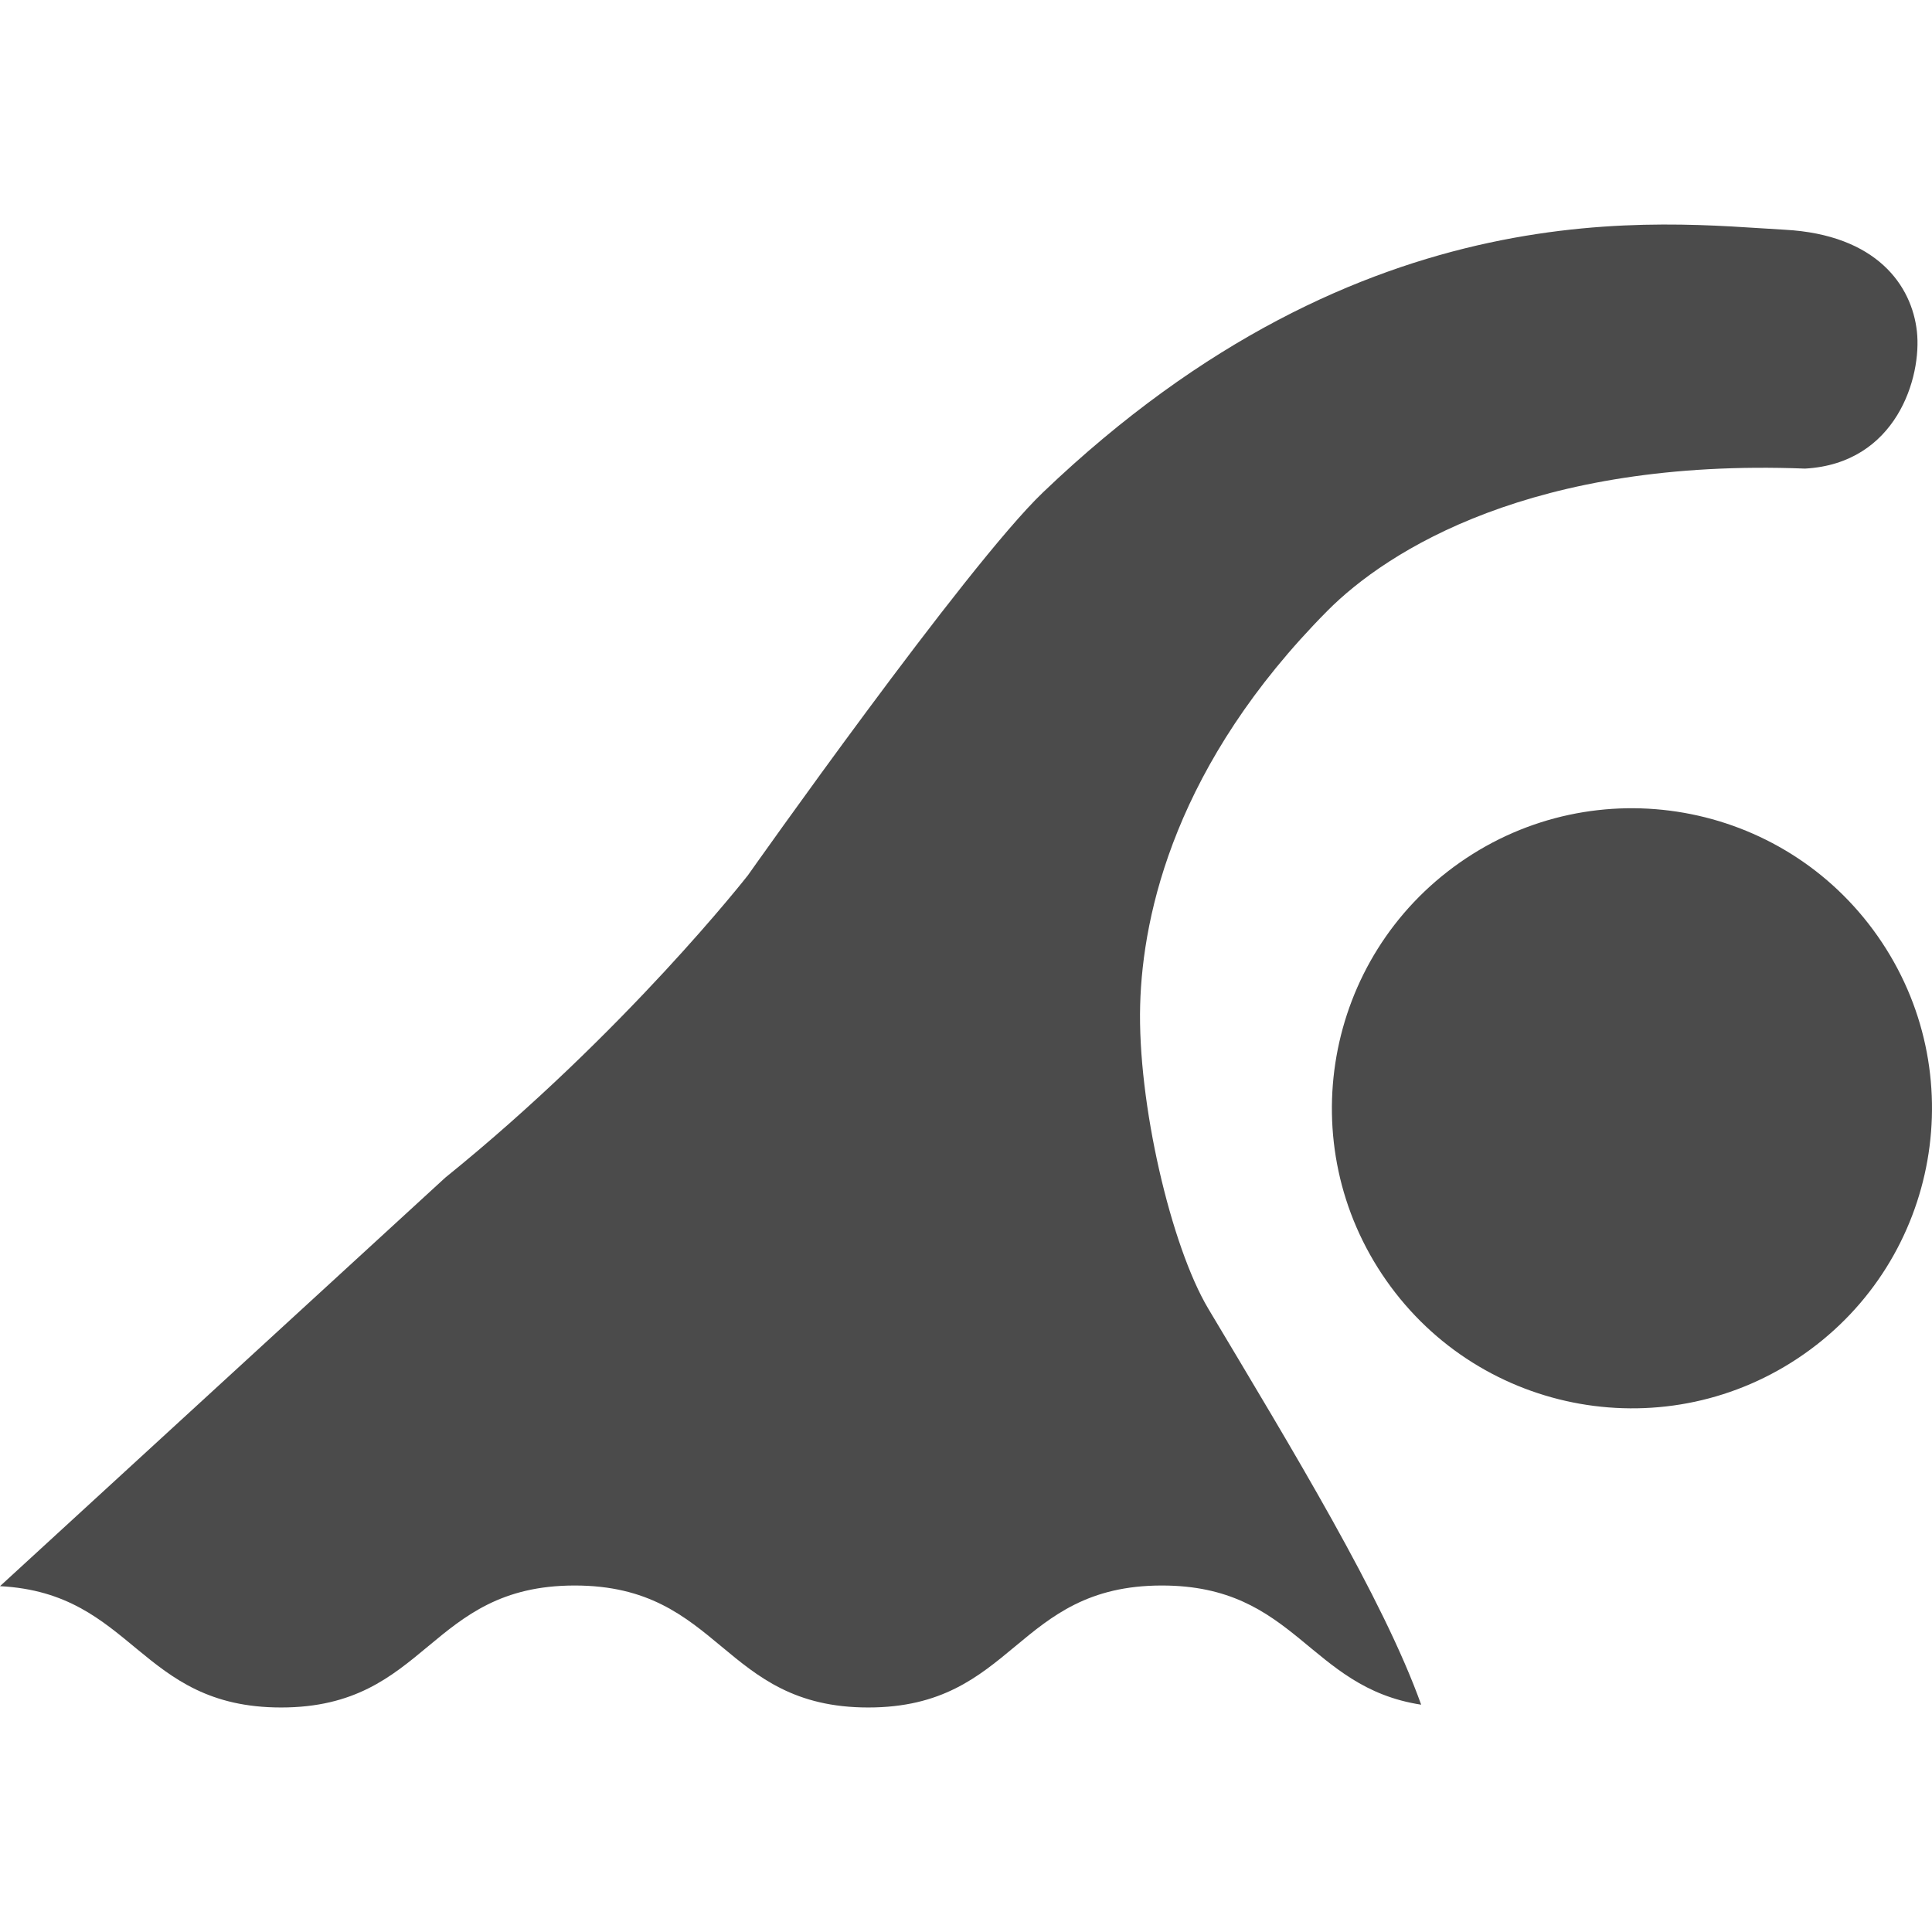
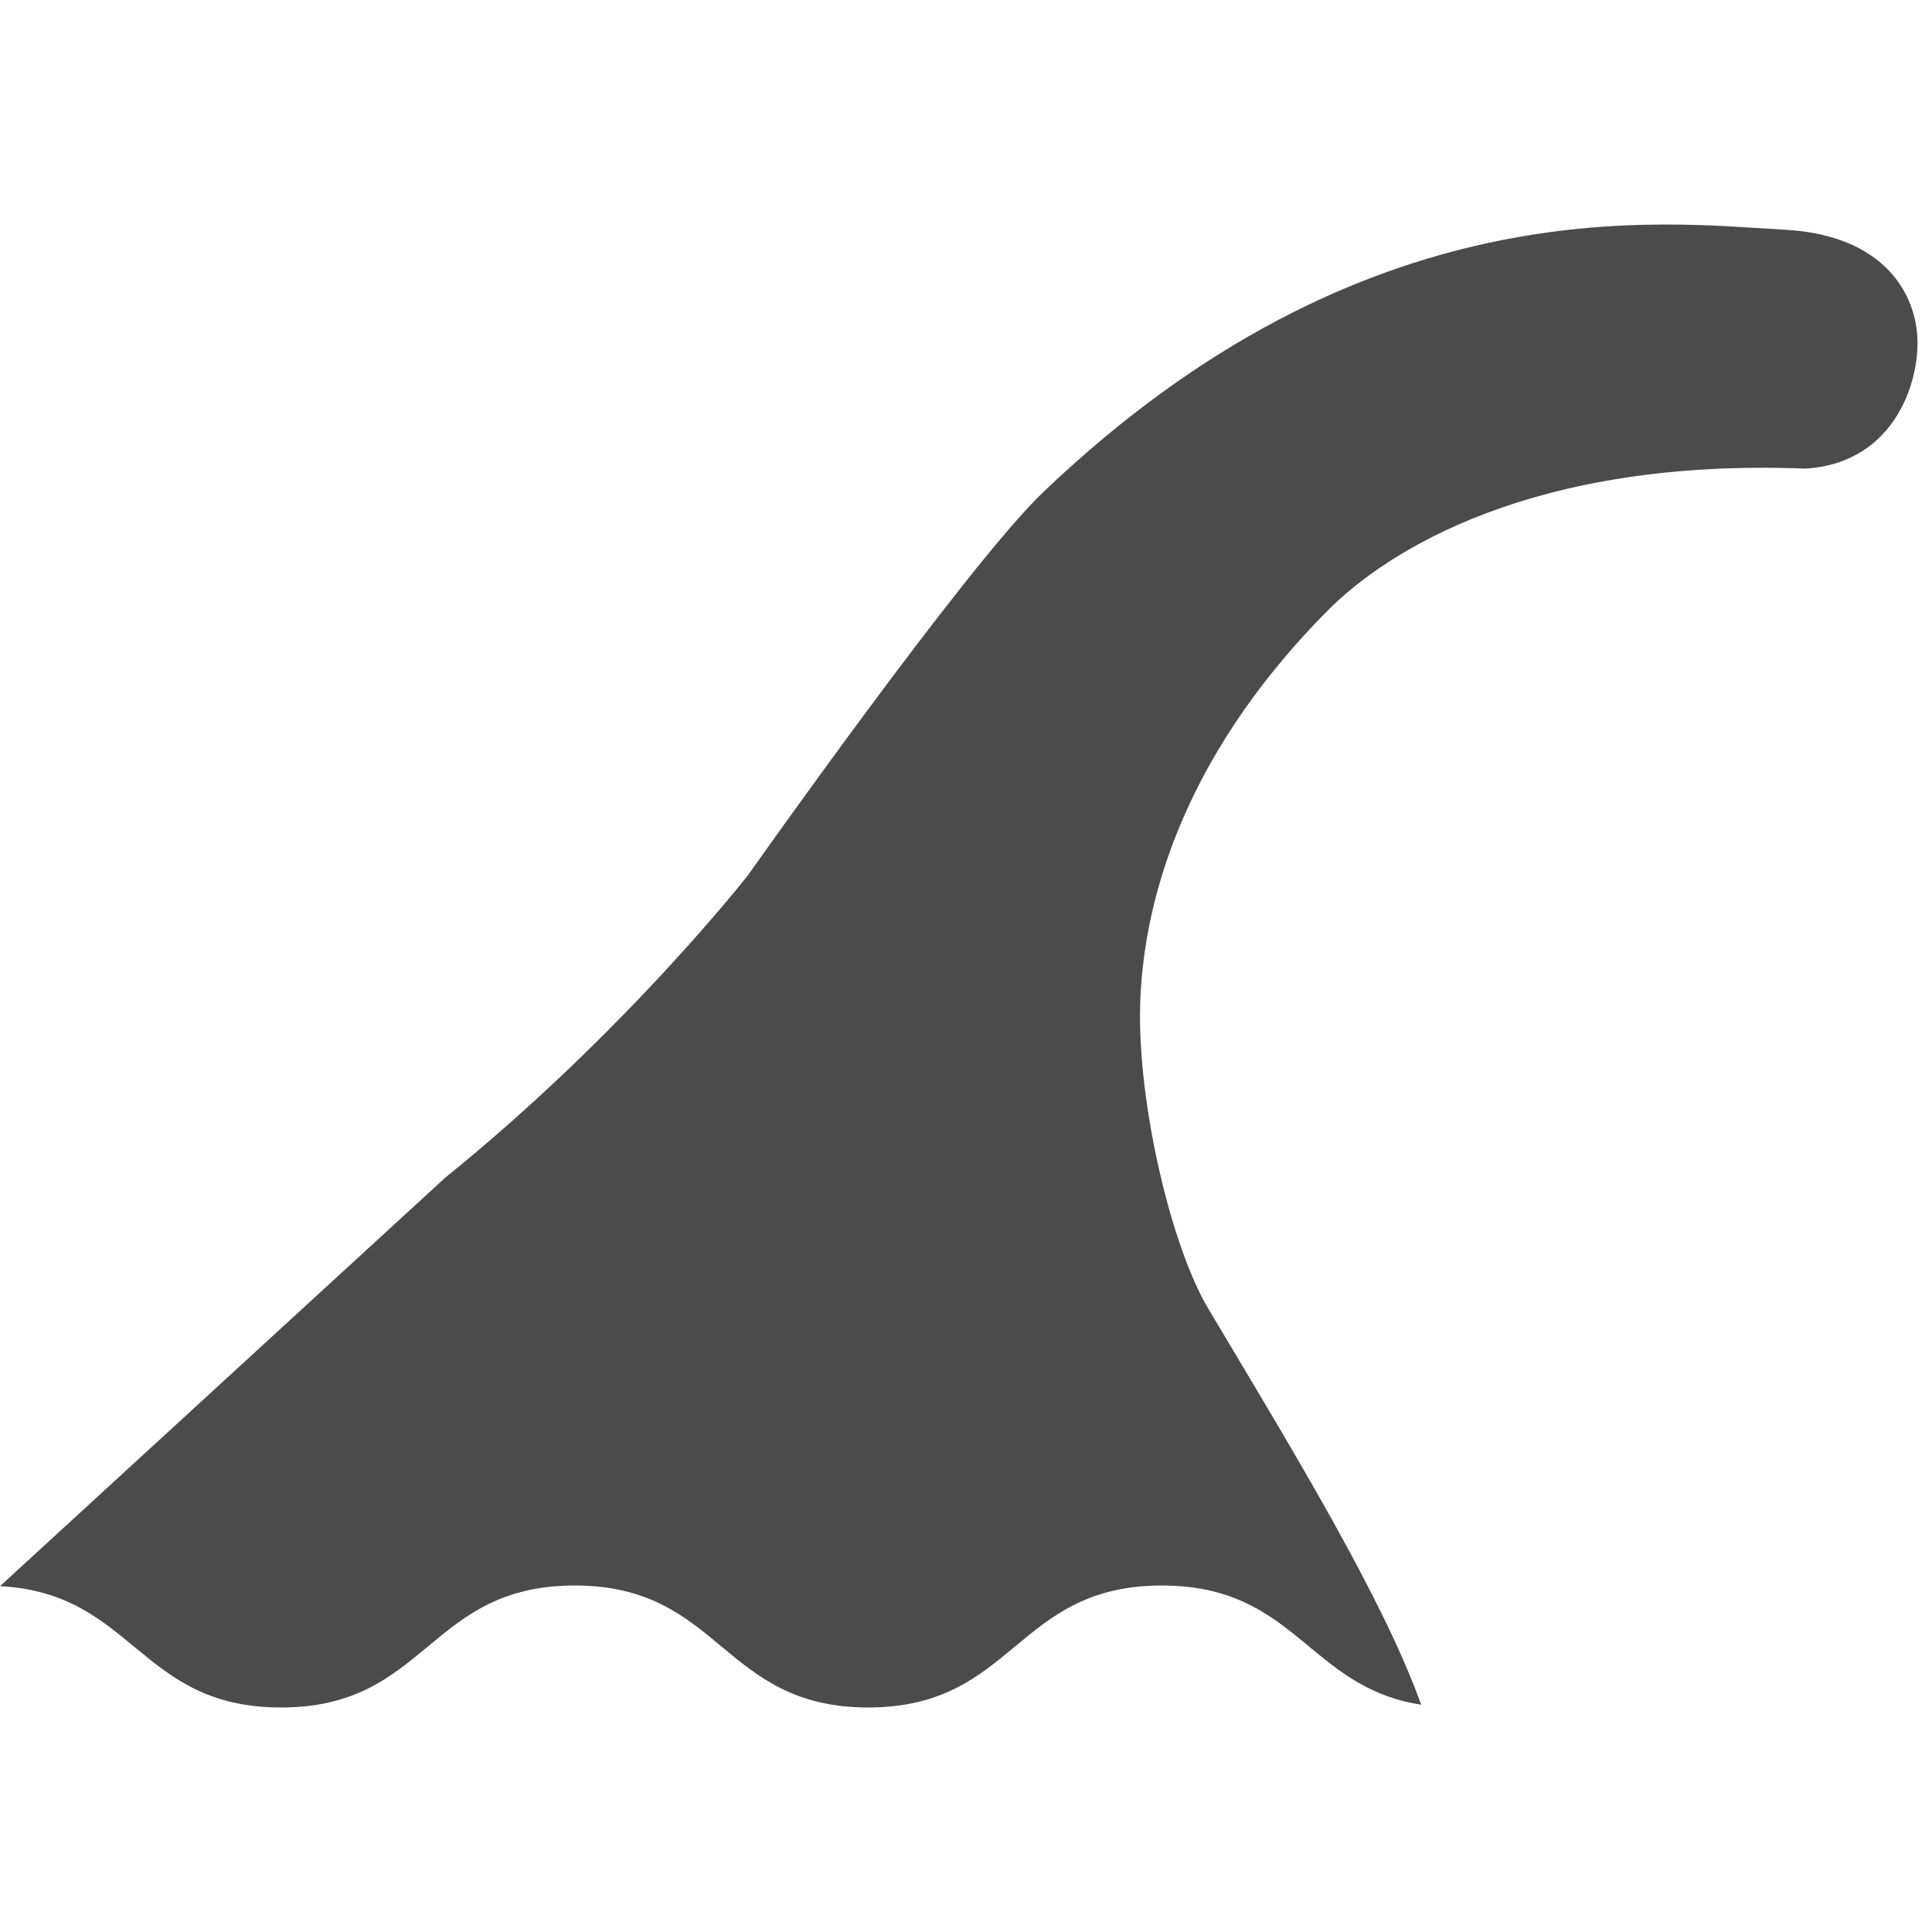
<svg xmlns="http://www.w3.org/2000/svg" version="1.1" id="_x32_" x="0px" y="0px" viewBox="0 0 512 512" style="width: 256px; height: 256px; opacity: 1;" xml:space="preserve">
  <style type="text/css">
	.st0{fill:#4B4B4B;}
</style>
  <g>
-     <path class="st0" d="M497.618,248.108c-25.19-35.976-74.773-44.72-110.741-19.531c-35.967,25.191-44.72,74.766-19.514,110.742   c25.174,35.959,74.758,44.712,110.725,19.522C514.071,333.66,522.792,284.068,497.618,248.108z" style="fill: rgb(75, 75, 75);" />
    <path class="st0" d="M302.155,266.276c0.677-24.489,9.518-63.94,49.599-104.38c15.911-16.046,54.478-40.512,126.604-37.713   c24.25-1.348,30.978-24.241,29.639-36.366c-1.34-12.117-10.618-25.613-35.012-26.936c-32.309-1.754-110.98-12.276-196.594,69.616   c-20.328,19.435-78.17,101.439-78.17,101.439s-32.444,41.556-80.226,80.154L0,420.35c35.521,1.833,36.765,32.15,74.486,32.15   c38.918,0,38.918-32.325,77.818-32.325c38.886,0,38.886,32.325,77.787,32.325s38.901-32.325,77.818-32.325   c35.569,0,38.694,26.968,68.716,31.584c-10.125-28.236-34.015-67.408-56.408-104.93   C310.318,330.224,301.429,292.263,302.155,266.276z" style="fill: rgb(75, 75, 75);" />
  </g>
</svg>